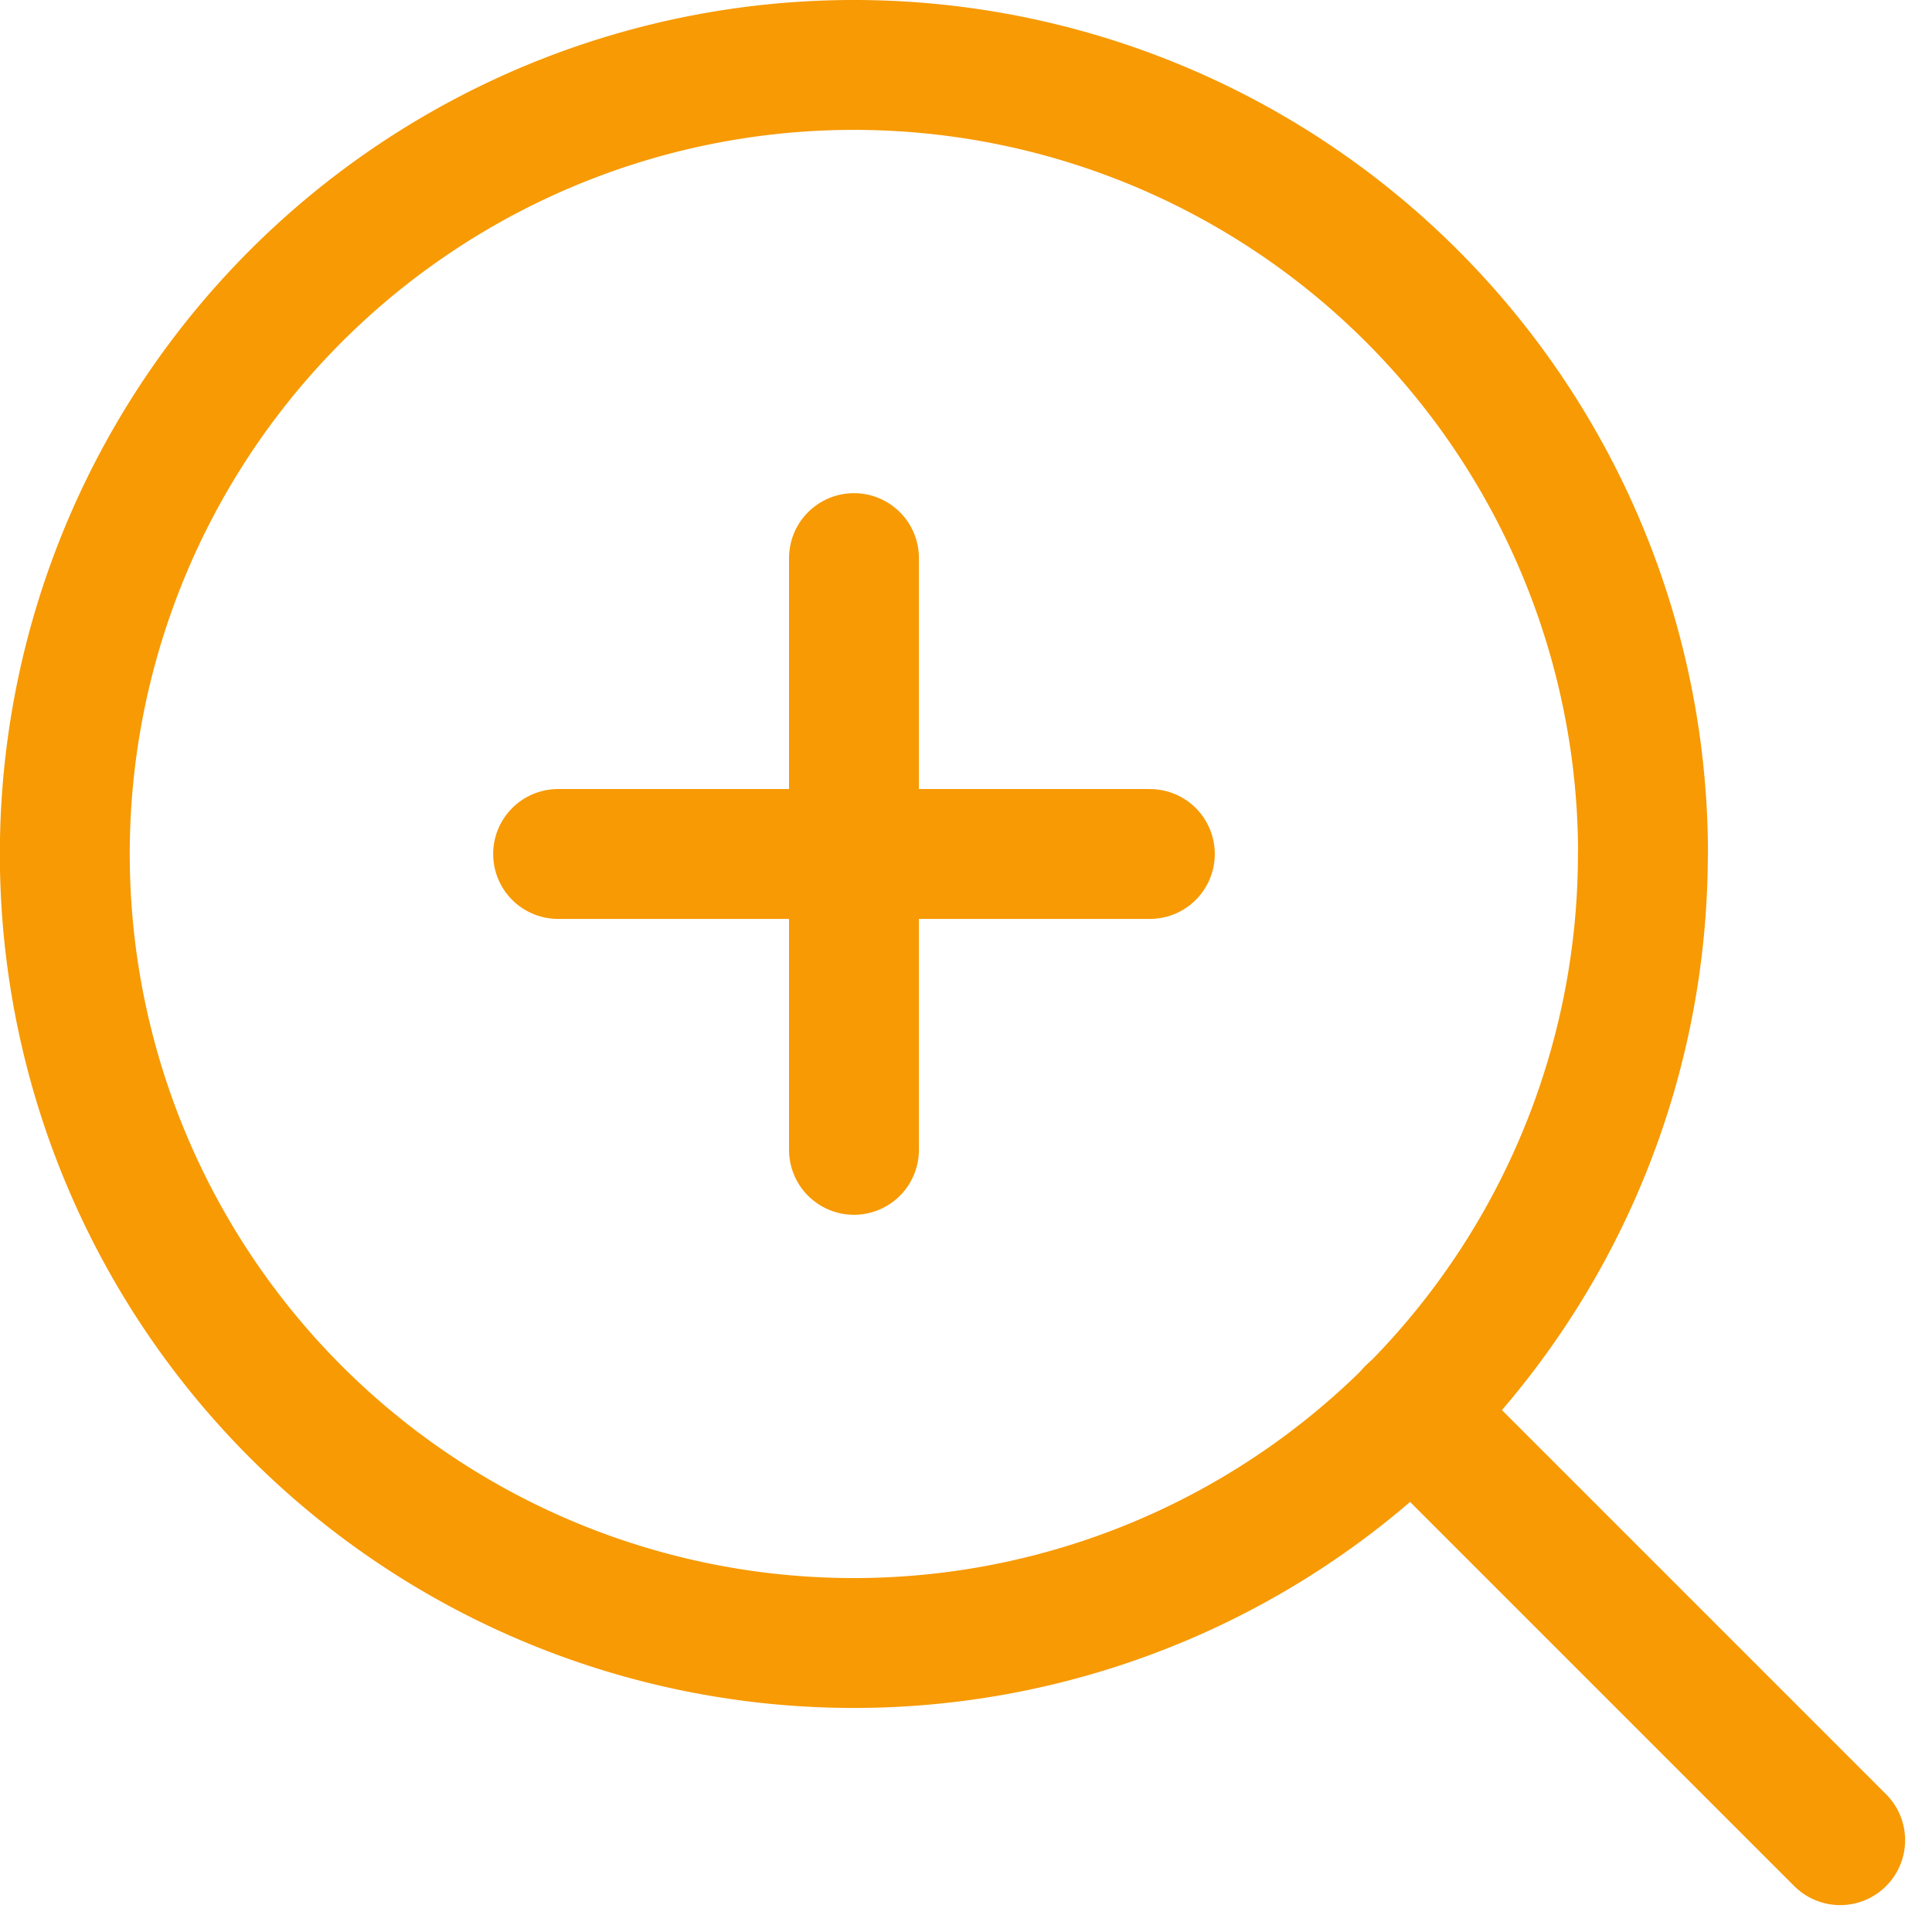
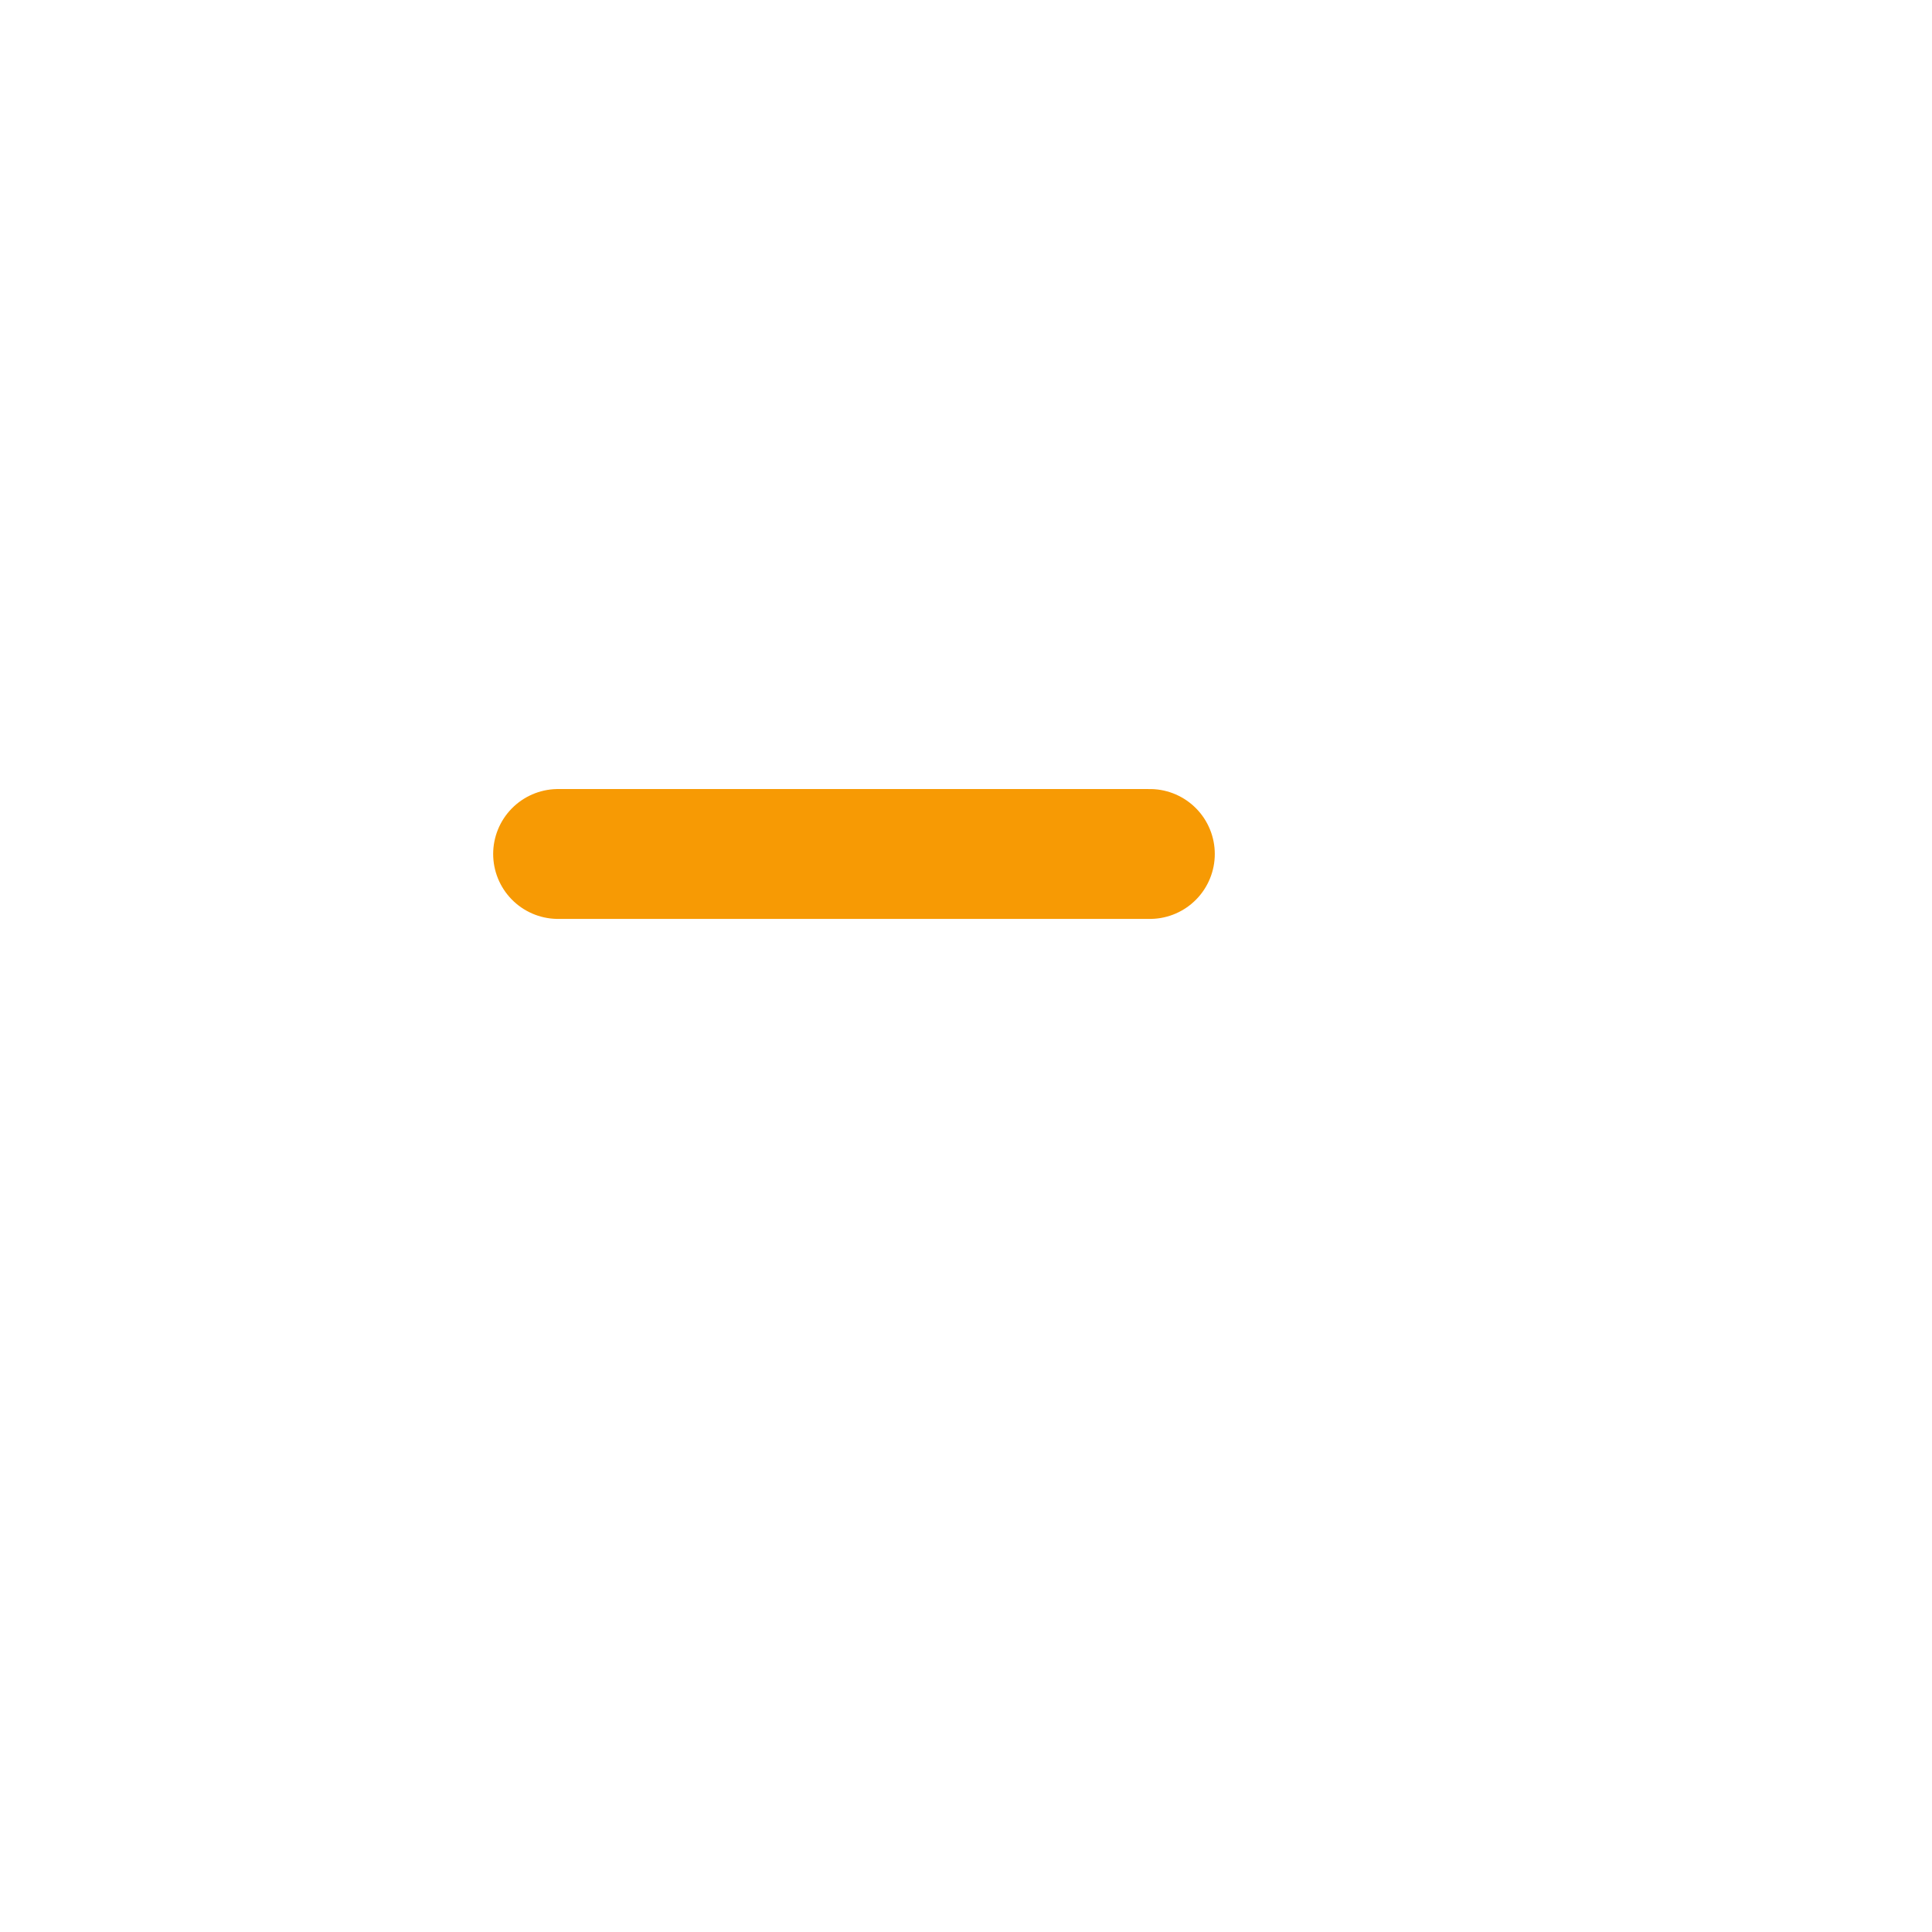
<svg xmlns="http://www.w3.org/2000/svg" width="14.875" height="14.875" viewBox="0 0 14.875 14.875">
  <defs>
    <style>
            .cls-1{fill:none;stroke:#f79a04;stroke-linecap:round;stroke-linejoin:round}
        </style>
  </defs>
  <g id="Icon_feather-zoom-in" transform="translate(-4 -4)">
-     <path id="Path_911" d="M16.649 10.575A6.075 6.075 0 1 1 10.575 4.5a6.075 6.075 0 0 1 6.075 6.075z" class="cls-1" />
-     <path id="Path_912" d="M28.278 28.278l-3.3-3.3" class="cls-1" transform="translate(-10.11 -10.11)" />
-     <path id="Path_913" d="M16.5 12v4.556" class="cls-1" transform="translate(-5.925 -3.703)" />
    <path id="Path_914" d="M12 16.5h4.556" class="cls-1" transform="translate(-3.703 -5.925)" />
  </g>
</svg>